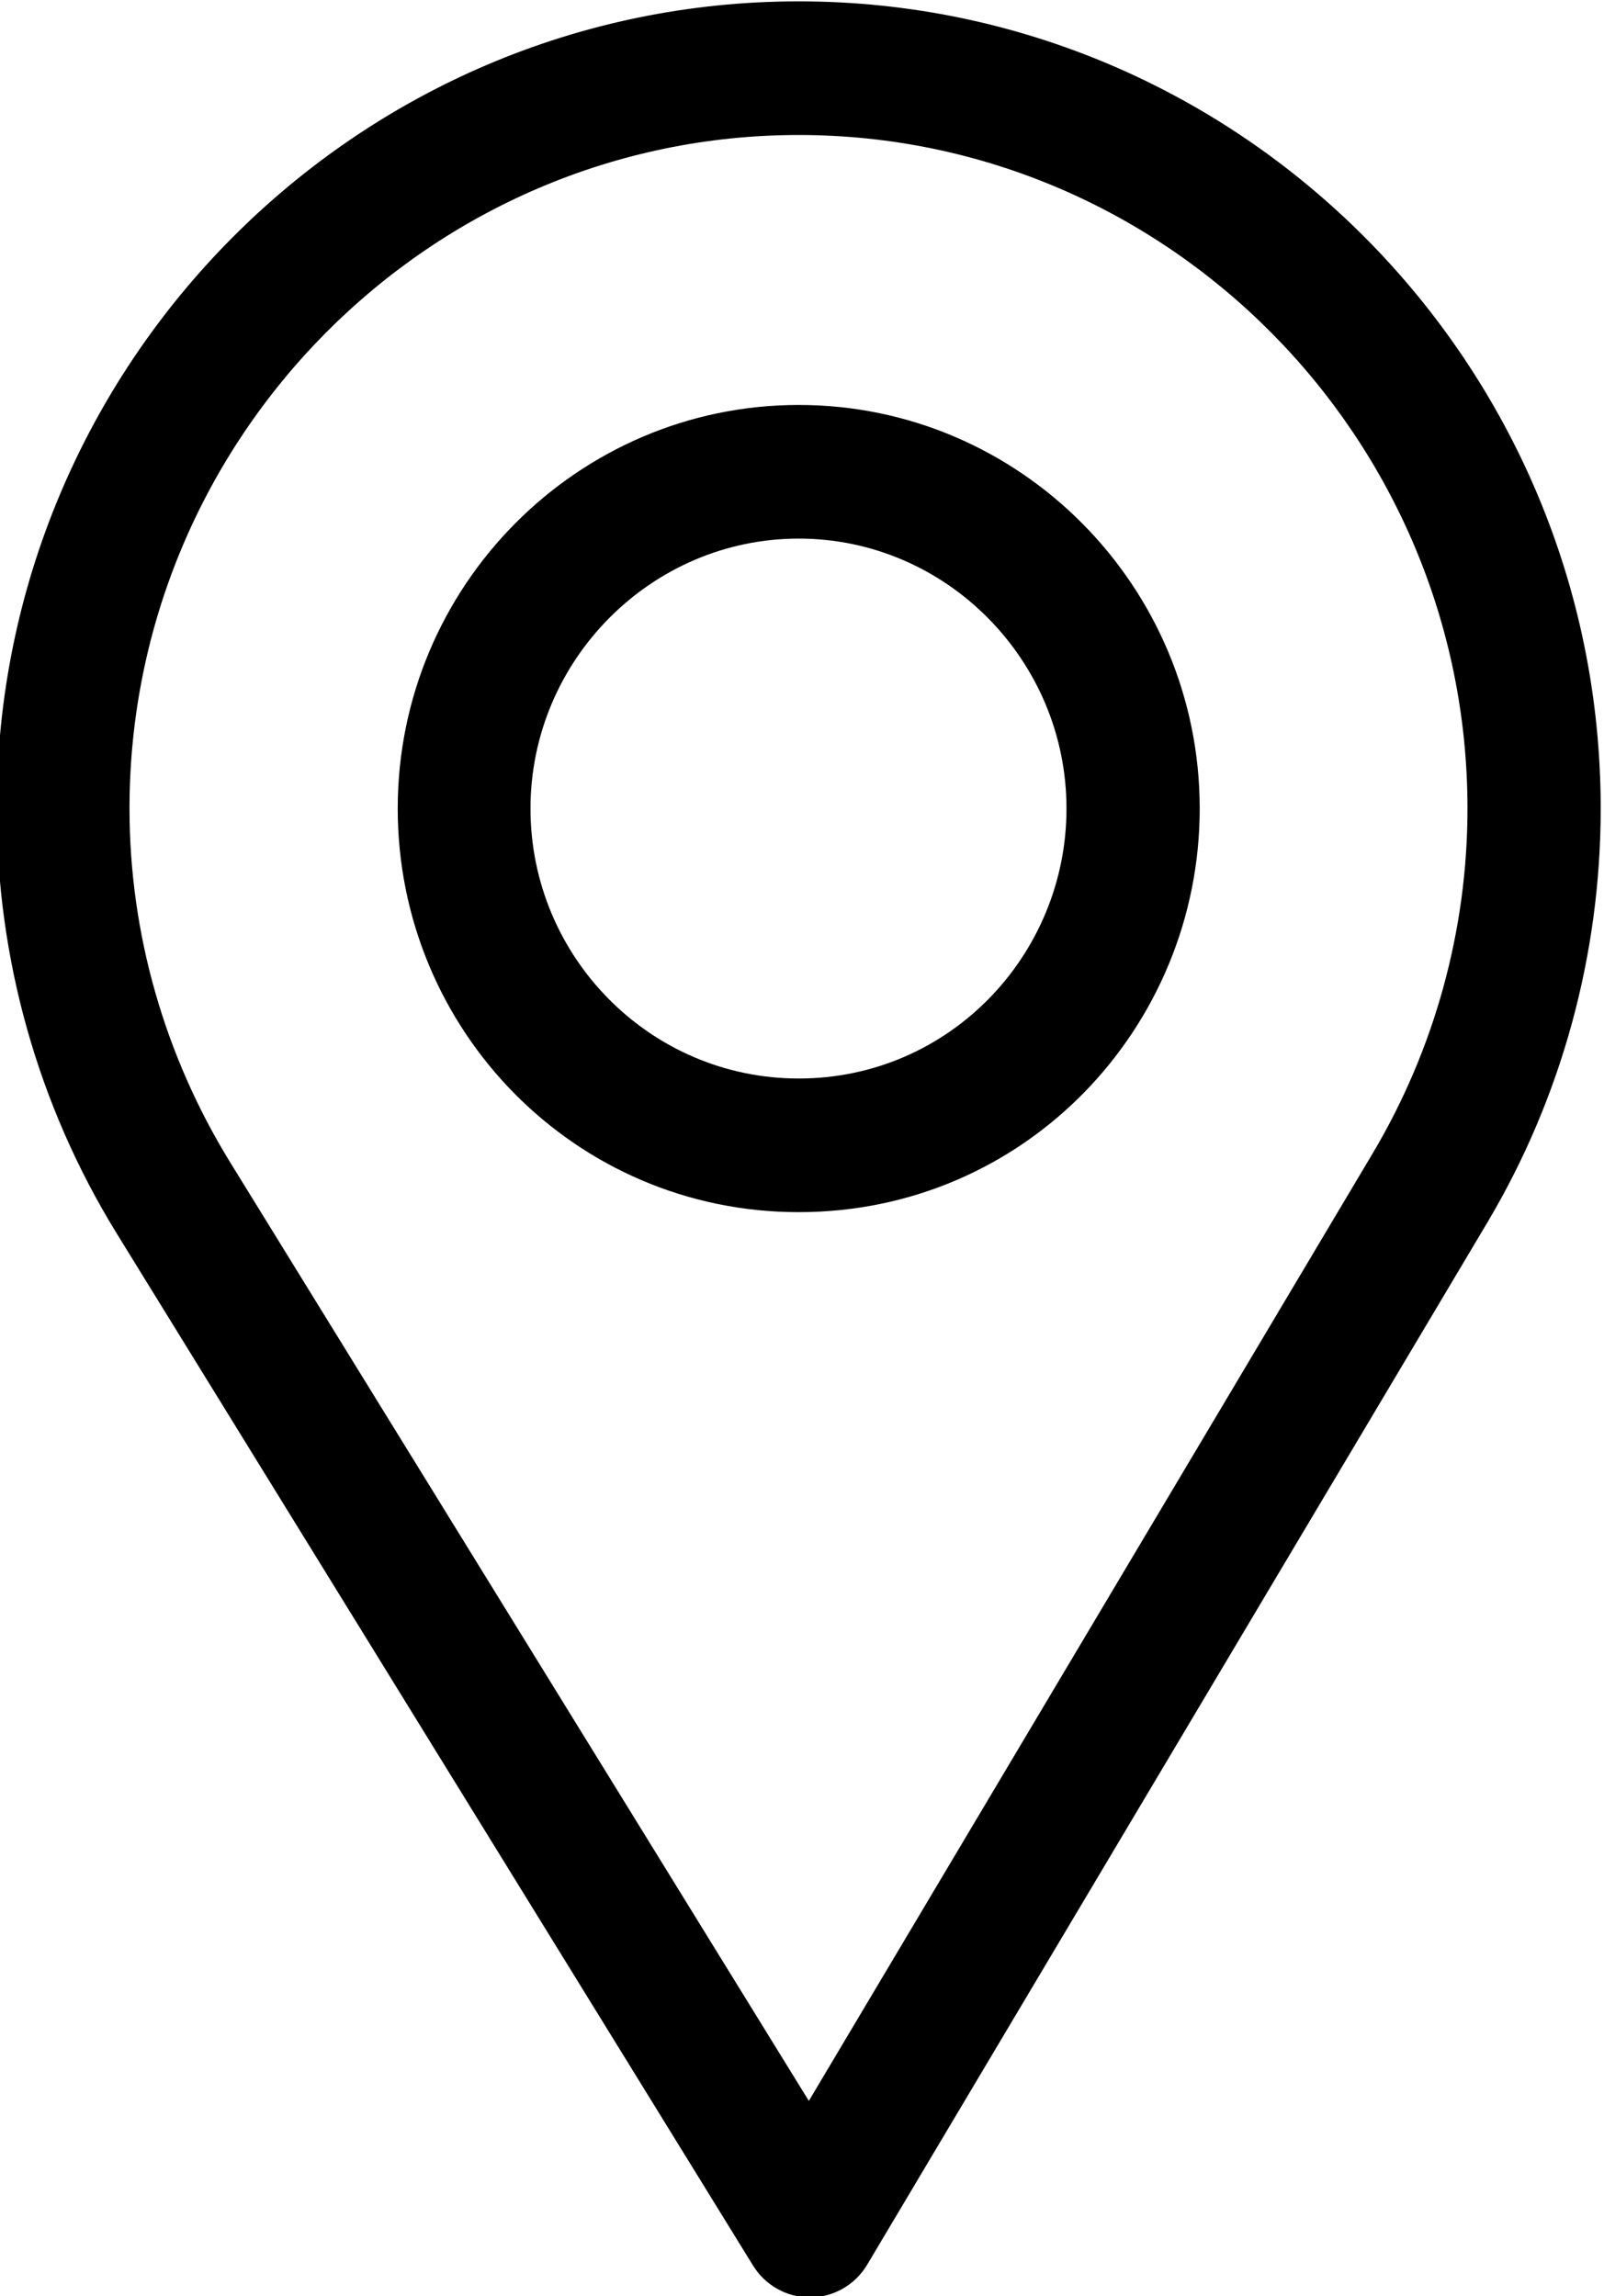
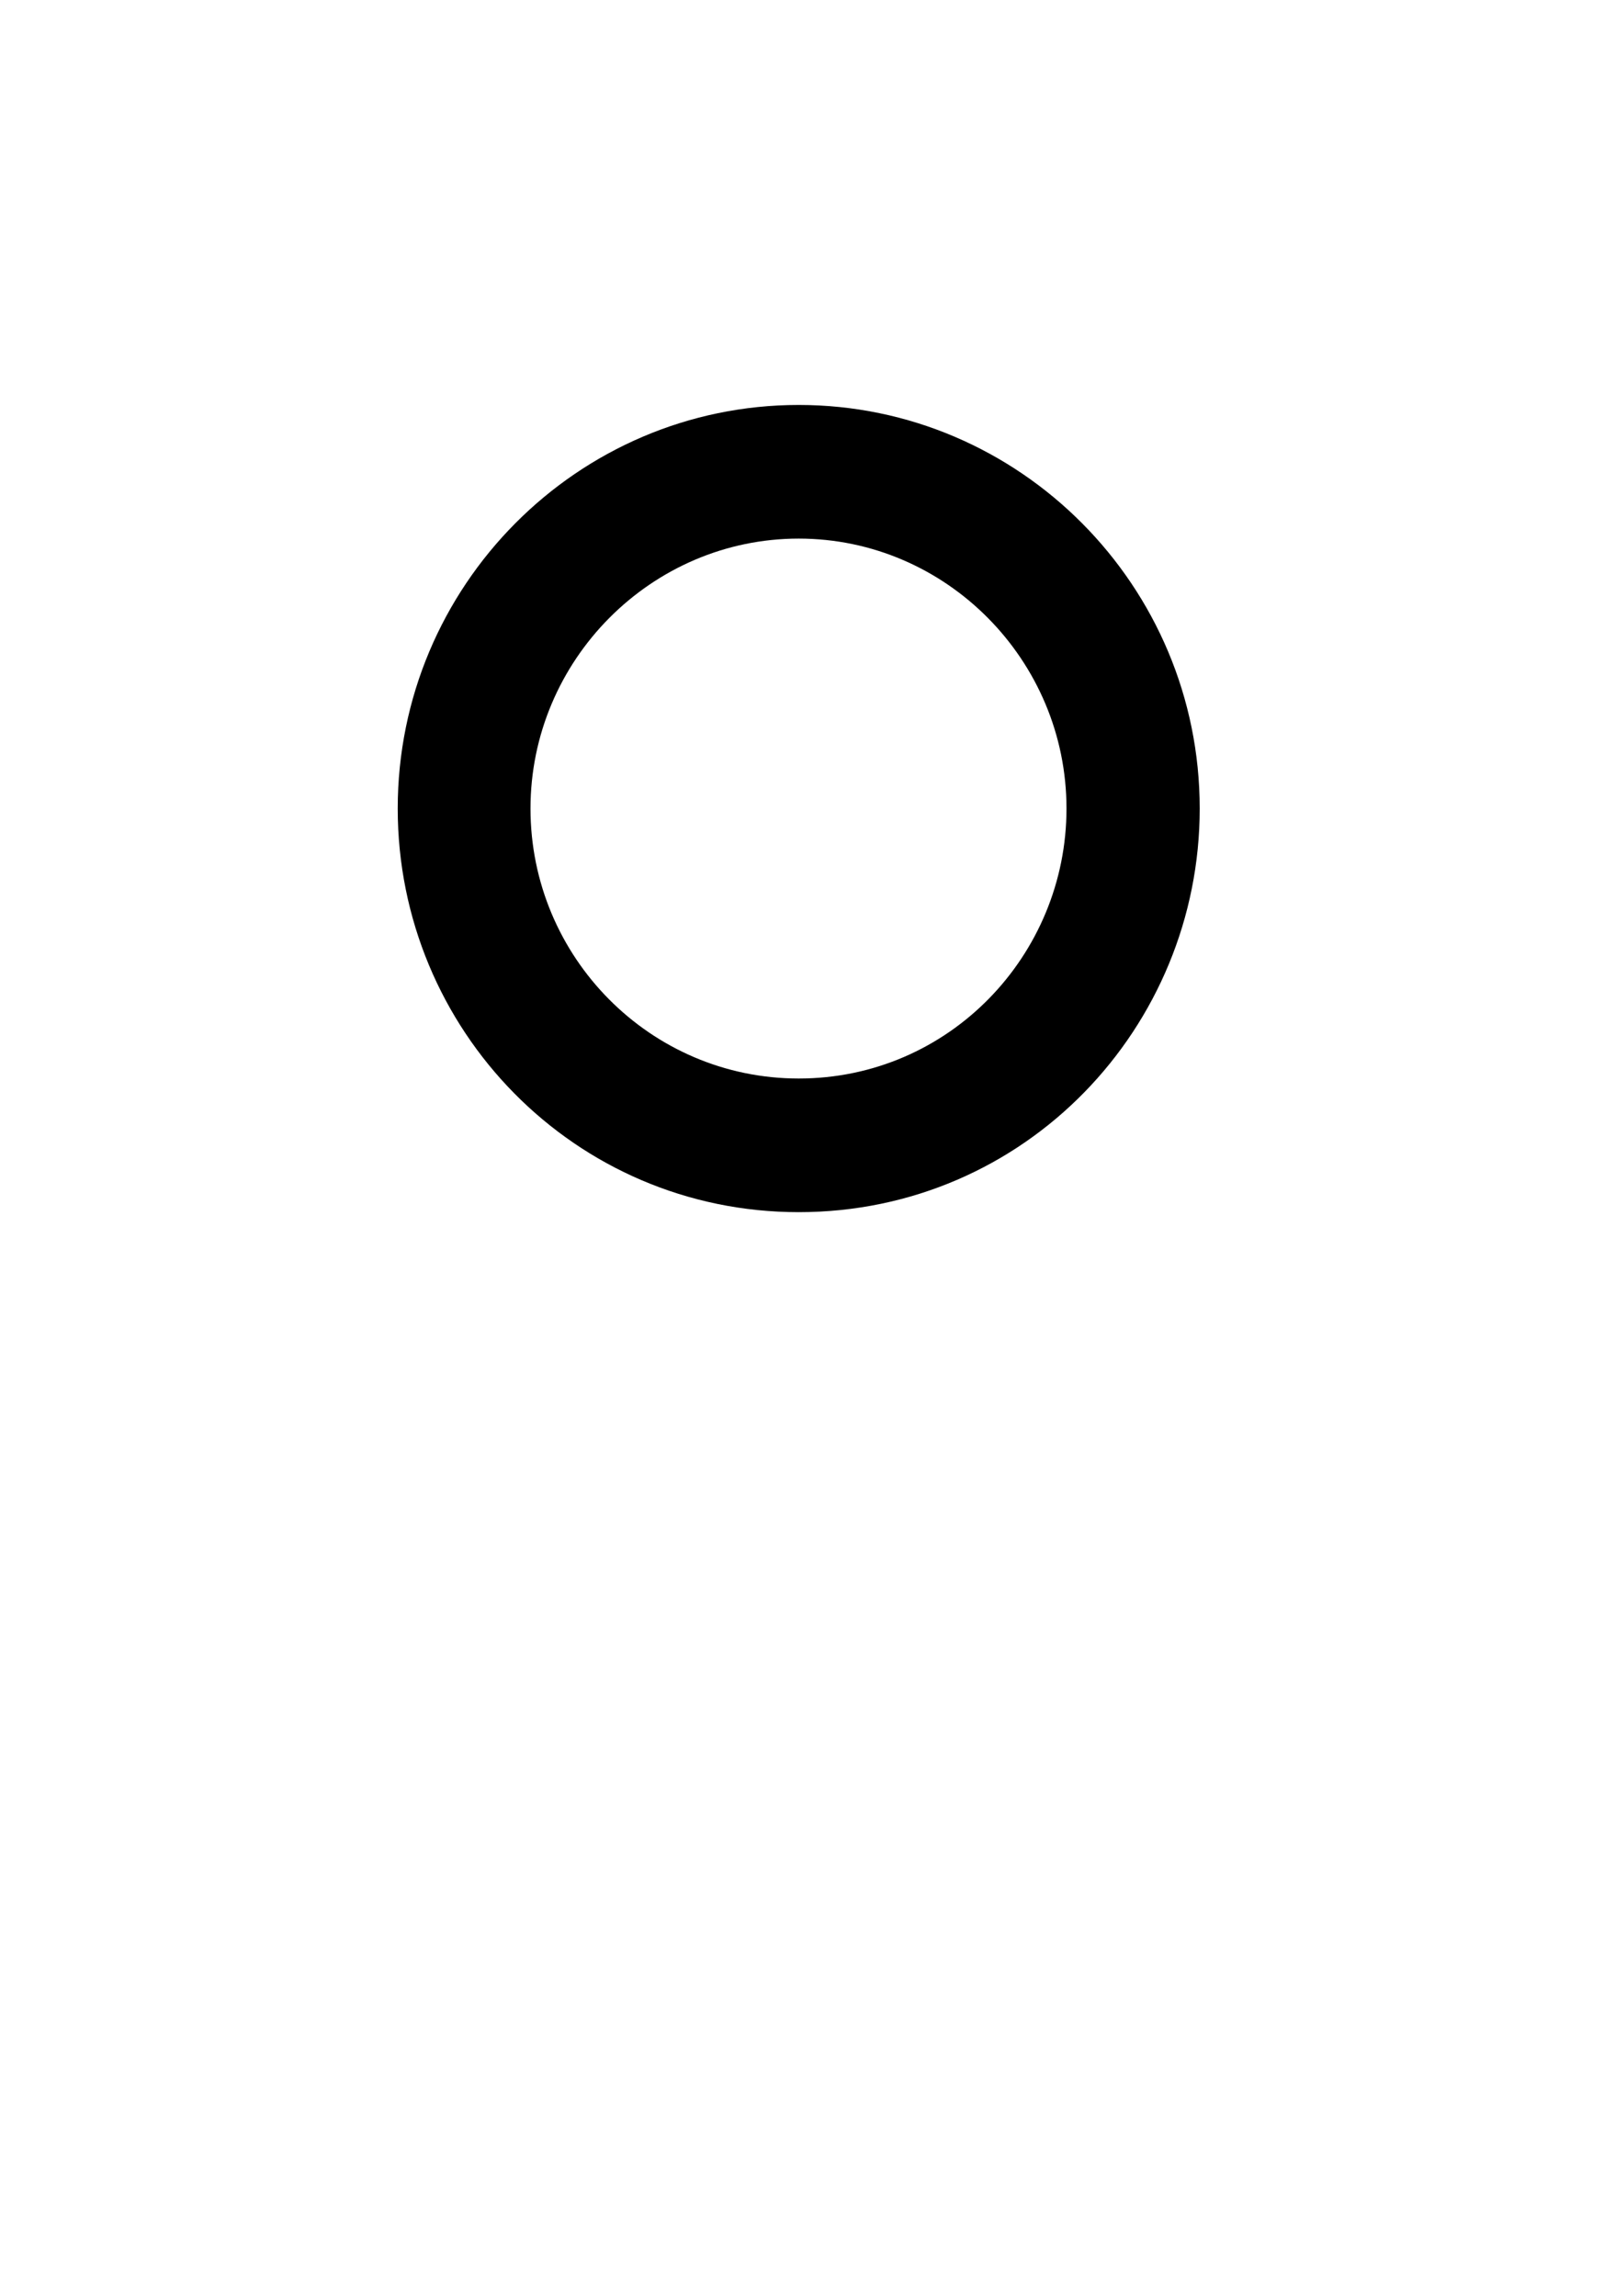
<svg xmlns="http://www.w3.org/2000/svg" xml:space="preserve" width="32.843mm" height="47.019mm" style="shape-rendering:geometricPrecision; text-rendering:geometricPrecision; image-rendering:optimizeQuality; fill-rule:evenodd; clip-rule:evenodd" viewBox="0 0 32843 47019">
  <defs>
    <style type="text/css">  .fil0 {fill:black;fill-rule:nonzero}  </style>
  </defs>
  <g id="Слой_x0020_1">
    <g id="_3155382173936">
-       <path class="fil0" d="M28110.6 23612.2l-11549.1 19410.6 -11851.1 -19224.3c-1335,-2170.2 -2058.8,-4674 -2058.8,-7240.7 0,-7595.5 6157,-13793.3 13702.6,-13793.3 7545.6,0 13693.5,6197.8 13693.5,13793.3 0,2490.6 -676.1,4930.3 -1937.1,7054.4zm-11756.4 -23584.4c-9054.7,0 -16421.2,7415.4 -16421.2,16530 0,3079.5 847.4,6084.8 2451.2,8692.2l13035.3 21145.2c249.7,405.1 689.6,651.2 1162.7,651.2 3.7,0 7.2,0 10.9,0 477.2,-3.8 918,-257.5 1163.1,-669.7l12703.1 -21350.1c1515.3,-2552.2 2316.2,-5480.7 2316.2,-8468.8 0,-9114.6 -7366.6,-16530 -16421.3,-16530z" />
      <path class="fil0" d="M16354.2 22086.1c-3034,0 -5492,-2482.5 -5492,-5528.3 0,-3038.2 2473.8,-5528.4 5492,-5528.4 3018.3,0 5482.9,2490.2 5482.9,5528.4 0,3001.4 -2400.8,5528.3 -5482.9,5528.3zm0 -13793.3c-4527.3,0 -8210.6,3707.7 -8210.6,8265 0,4528.2 3623.4,8265 8210.6,8265 4643.9,0 8210.7,-3786.6 8210.7,-8265 0,-4557.3 -3683.3,-8265 -8210.7,-8265z" />
    </g>
  </g>
</svg>